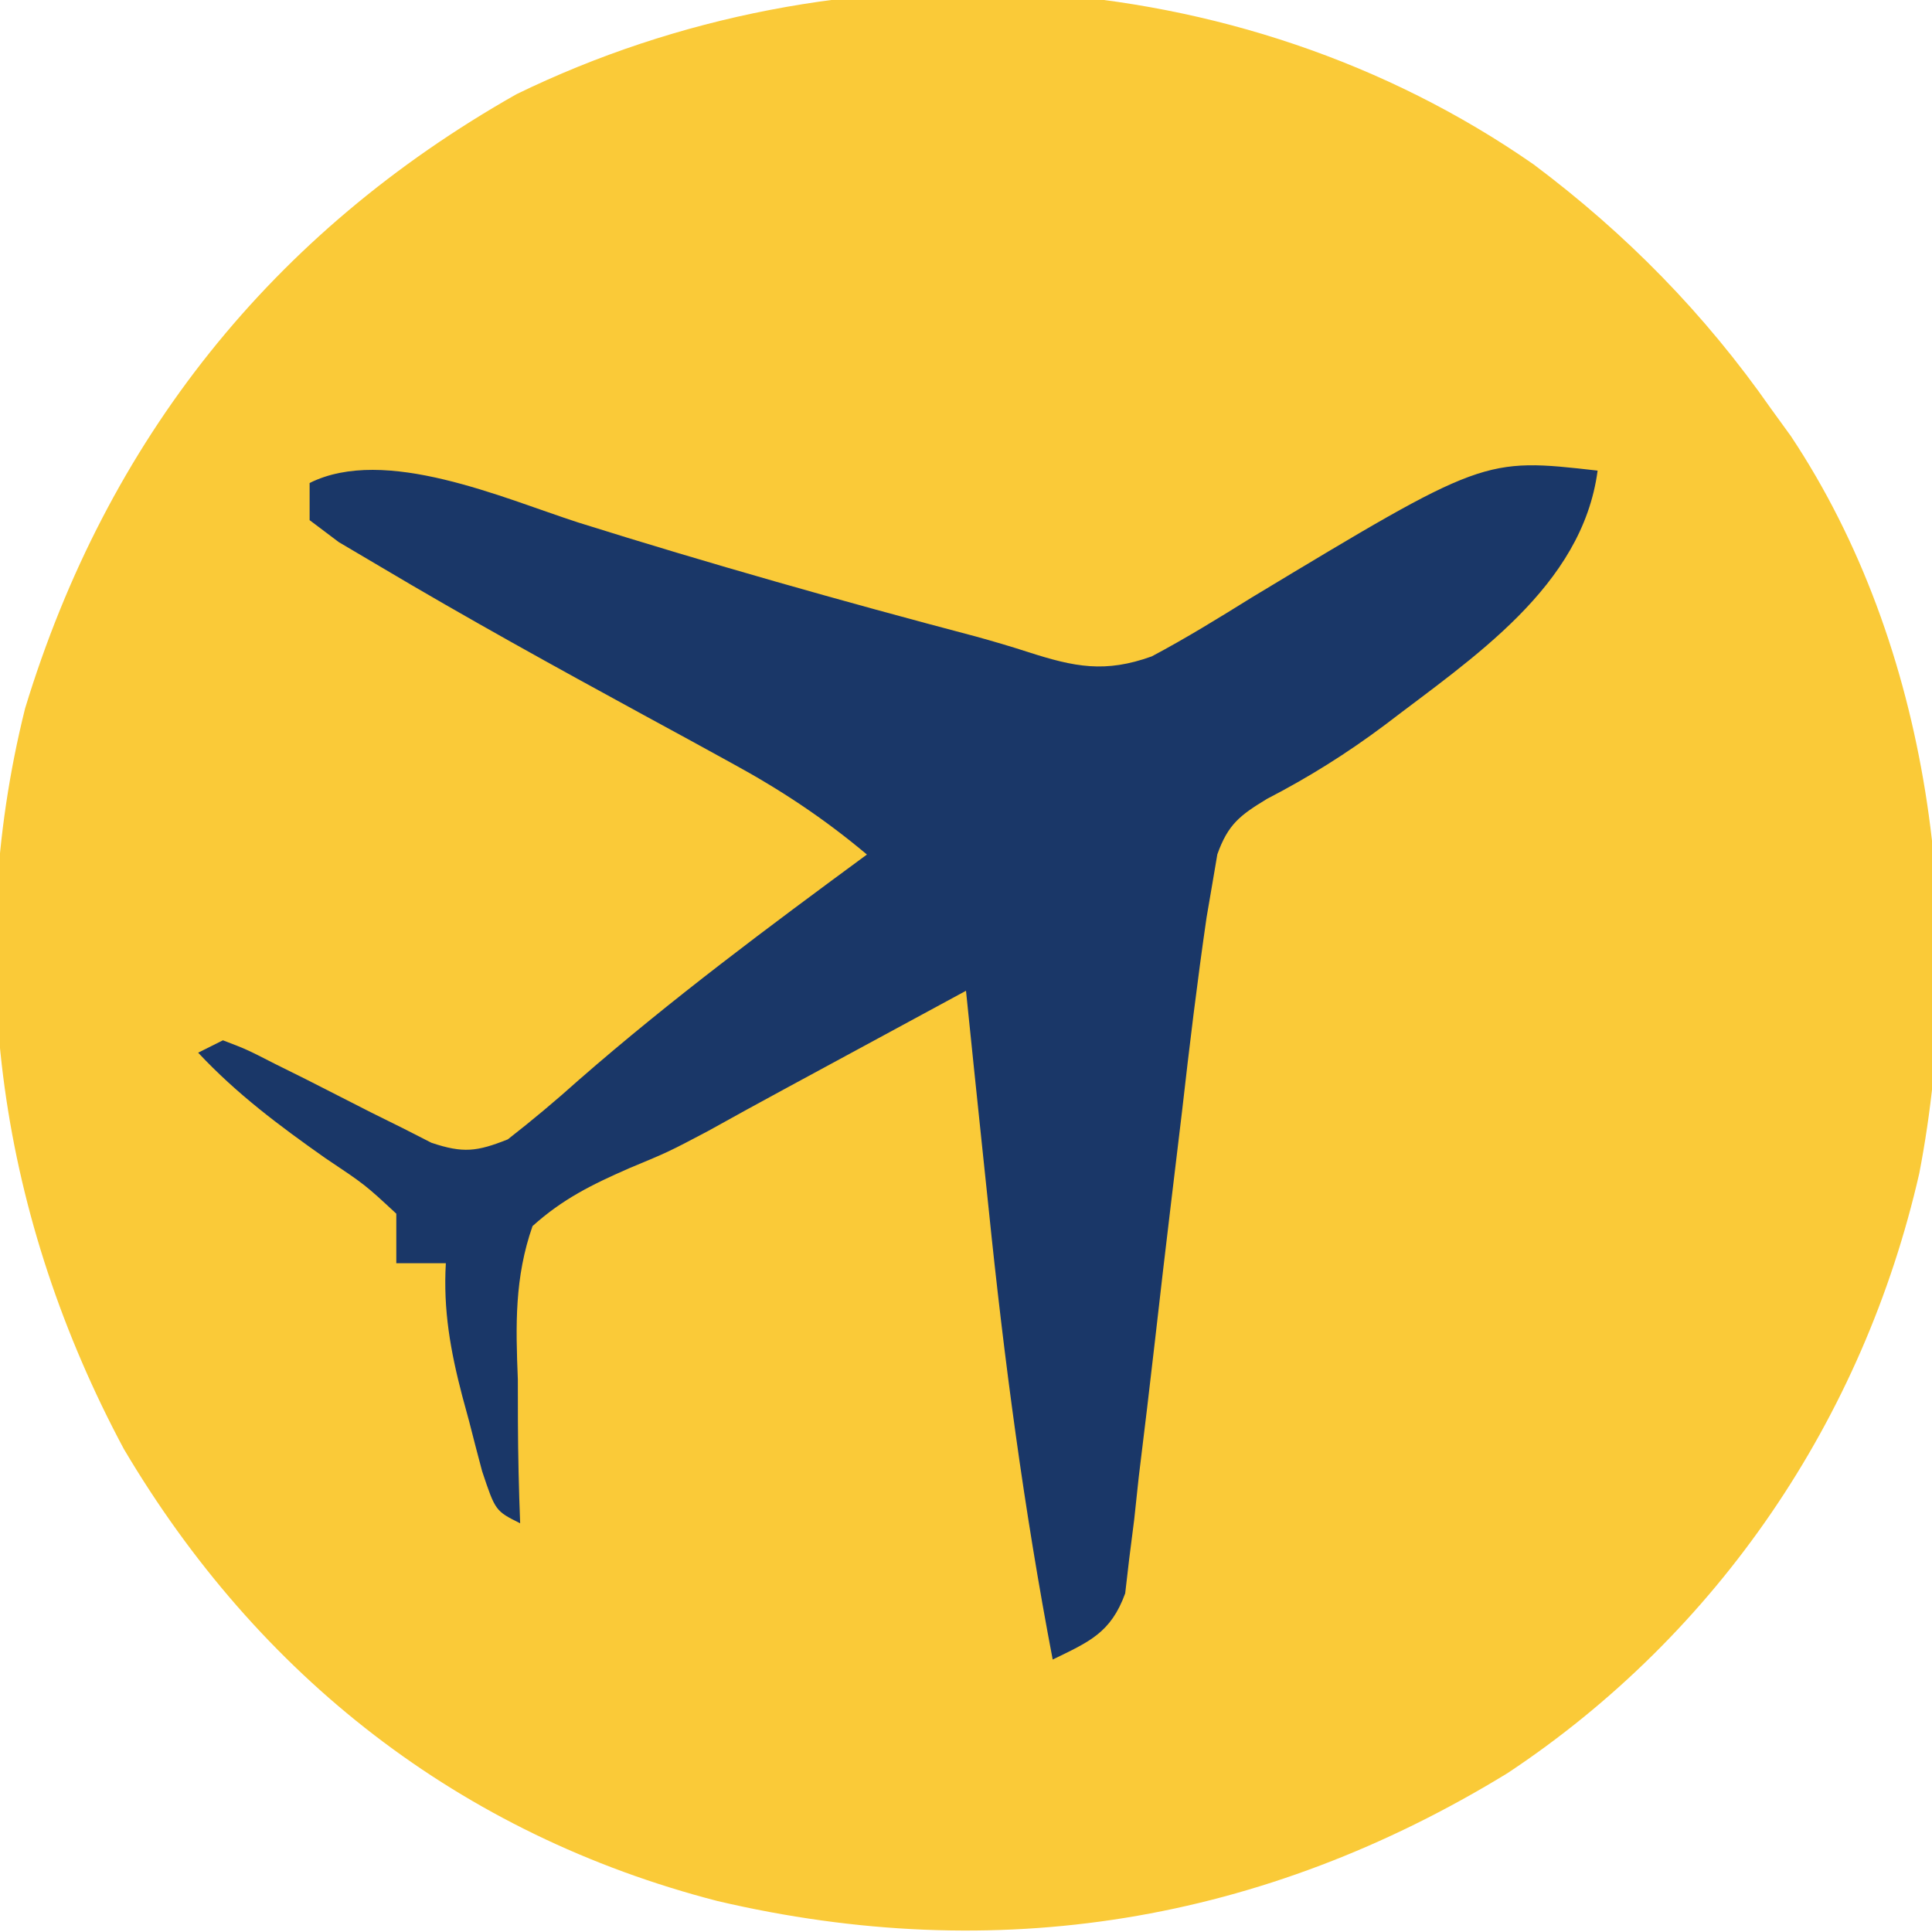
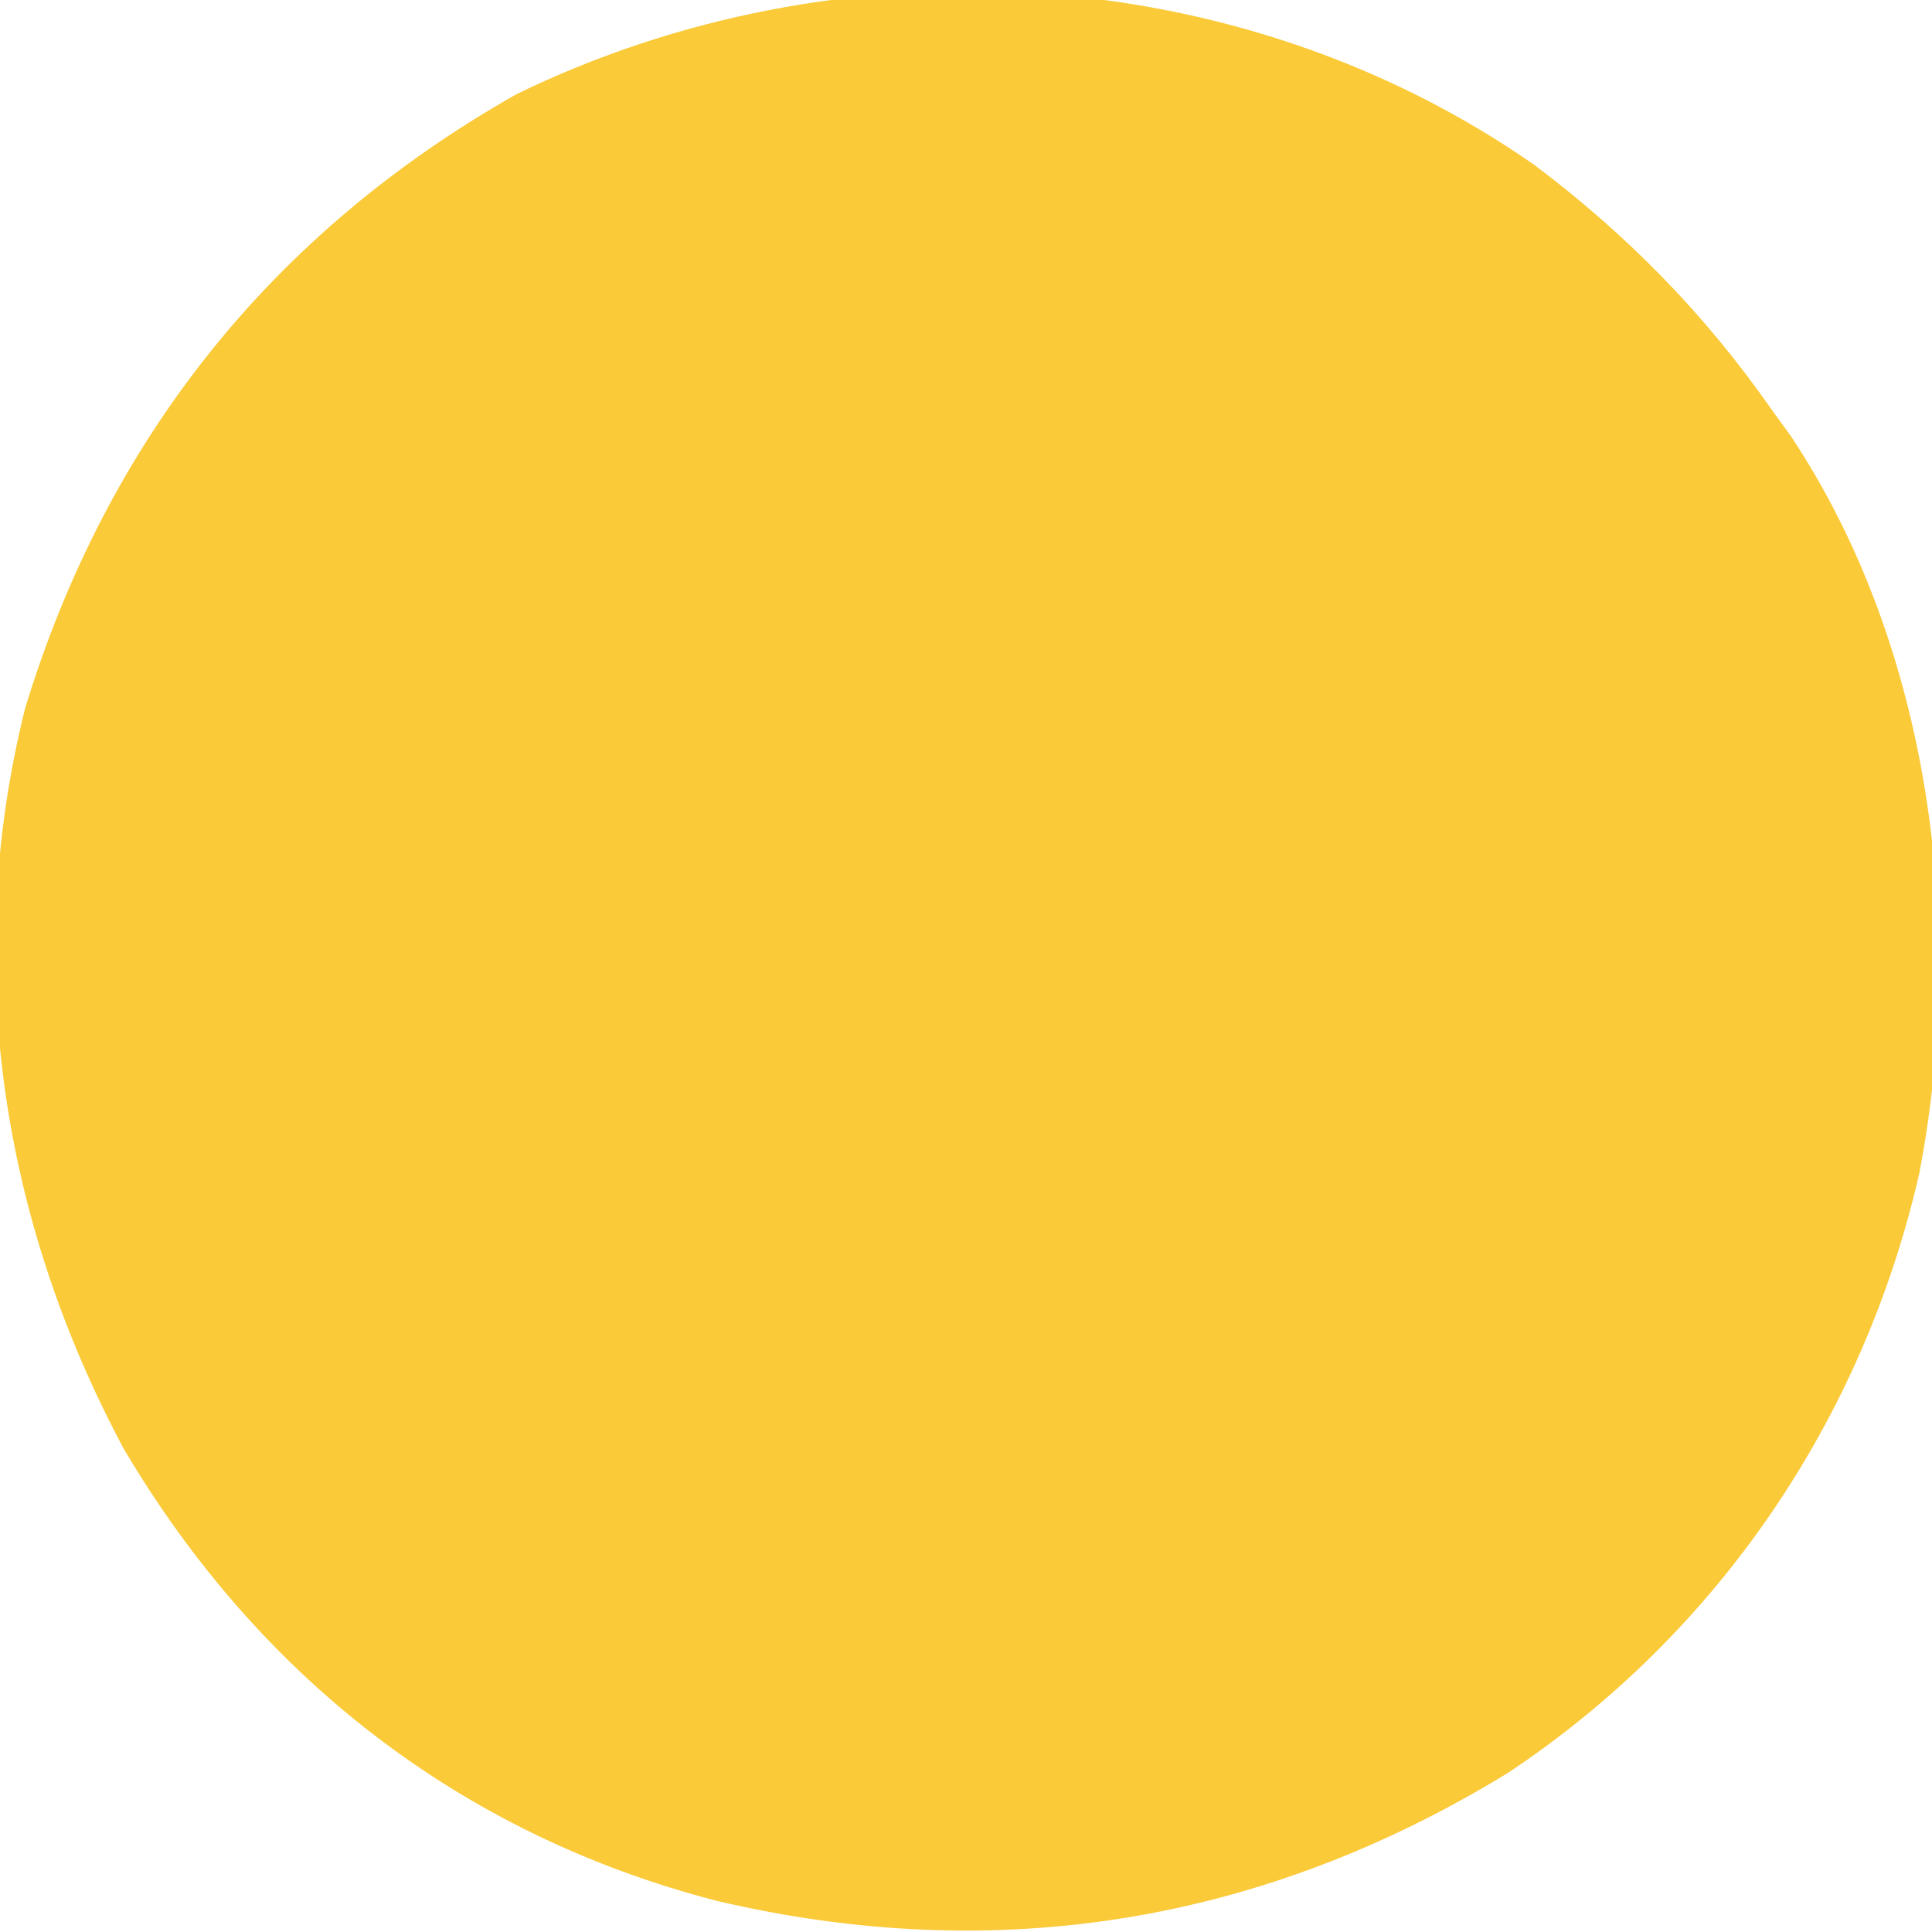
<svg xmlns="http://www.w3.org/2000/svg" width="156" height="156">
  <path d="M0 0 C7.466 5.598 13.811 12.058 19.161 19.72 C19.691 20.451 20.221 21.182 20.767 21.935 C32.069 38.933 34.947 61.67 31.136 81.453 C26.614 101.268 14.901 118.599 -2.093 129.88 C-21.87 141.996 -43.359 145.497 -65.899 140.221 C-86.73 134.847 -103.006 122.033 -113.839 103.72 C-123.749 85.203 -126.923 64.431 -121.815 43.927 C-115.208 22.229 -101.863 5.492 -82.136 -5.674 C-56.096 -18.355 -23.895 -16.63 0 0 Z " fill="#FACA38" transform="translate(123.839,13.28)" />
-   <path d="M0 0 C10.62 3.335 21.3 6.355 32.062 9.194 C33.488 9.586 34.906 10.004 36.312 10.458 C40.097 11.679 42.543 12.166 46.312 10.812 C49.075 9.347 51.72 7.712 54.375 6.062 C73.108 -5.233 73.108 -5.233 82.312 -4.188 C81.068 5.196 72.185 10.944 65.117 16.362 C62.066 18.644 59.003 20.565 55.625 22.312 C53.44 23.641 52.474 24.359 51.606 26.798 C51.406 27.975 51.406 27.975 51.202 29.176 C51.049 30.071 50.896 30.967 50.737 31.889 C49.983 37.082 49.353 42.283 48.762 47.496 C48.473 49.911 48.183 52.326 47.893 54.74 C47.441 58.514 46.996 62.288 46.571 66.064 C46.155 69.732 45.711 73.395 45.262 77.059 C45.08 78.76 45.08 78.76 44.895 80.496 C44.762 81.545 44.628 82.593 44.491 83.674 C44.384 84.596 44.277 85.519 44.166 86.469 C43.007 89.652 41.285 90.368 38.312 91.812 C35.991 79.667 34.38 67.548 33.125 55.25 C32.947 53.545 32.767 51.84 32.588 50.135 C32.156 46.028 31.732 41.92 31.312 37.812 C27.542 39.854 23.771 41.896 20 43.938 C18.947 44.507 17.895 45.077 16.811 45.664 C14.689 46.813 12.574 47.974 10.466 49.147 C7.312 50.812 7.312 50.812 4.107 52.146 C1.097 53.467 -1.24 54.614 -3.688 56.812 C-5.143 60.97 -5.052 64.822 -4.875 69.188 C-4.872 70.864 -4.872 70.864 -4.869 72.574 C-4.857 75.325 -4.795 78.064 -4.688 80.812 C-6.688 79.812 -6.688 79.812 -7.758 76.609 C-8.118 75.263 -8.469 73.914 -8.812 72.562 C-8.994 71.893 -9.176 71.224 -9.363 70.535 C-10.317 66.886 -10.907 63.584 -10.688 59.812 C-12.008 59.812 -13.328 59.812 -14.688 59.812 C-14.688 58.492 -14.688 57.172 -14.688 55.812 C-17.212 53.469 -17.212 53.469 -20.438 51.312 C-24.166 48.683 -27.564 46.148 -30.688 42.812 C-29.698 42.318 -29.698 42.318 -28.688 41.812 C-26.78 42.541 -26.78 42.541 -24.477 43.719 C-23.227 44.339 -23.227 44.339 -21.953 44.973 C-20.199 45.863 -18.446 46.756 -16.695 47.652 C-15.442 48.273 -15.442 48.273 -14.164 48.906 C-13.402 49.295 -12.639 49.684 -11.854 50.084 C-9.291 50.946 -8.178 50.801 -5.688 49.812 C-3.691 48.257 -1.818 46.685 0.062 45 C7.498 38.51 15.366 32.658 23.312 26.812 C19.84 23.896 16.355 21.589 12.375 19.422 C11.232 18.794 10.088 18.166 8.91 17.52 C7.711 16.867 6.512 16.214 5.312 15.562 C-1.871 11.647 -9.032 7.7 -16.062 3.516 C-17.143 2.878 -18.223 2.24 -19.336 1.583 C-20.5 0.707 -20.5 0.707 -21.688 -0.188 C-21.688 -1.177 -21.688 -2.167 -21.688 -3.188 C-15.602 -6.23 -6.056 -1.955 0 0 Z " fill="#1A3768" transform="translate(46.688,42.188)" />
</svg>